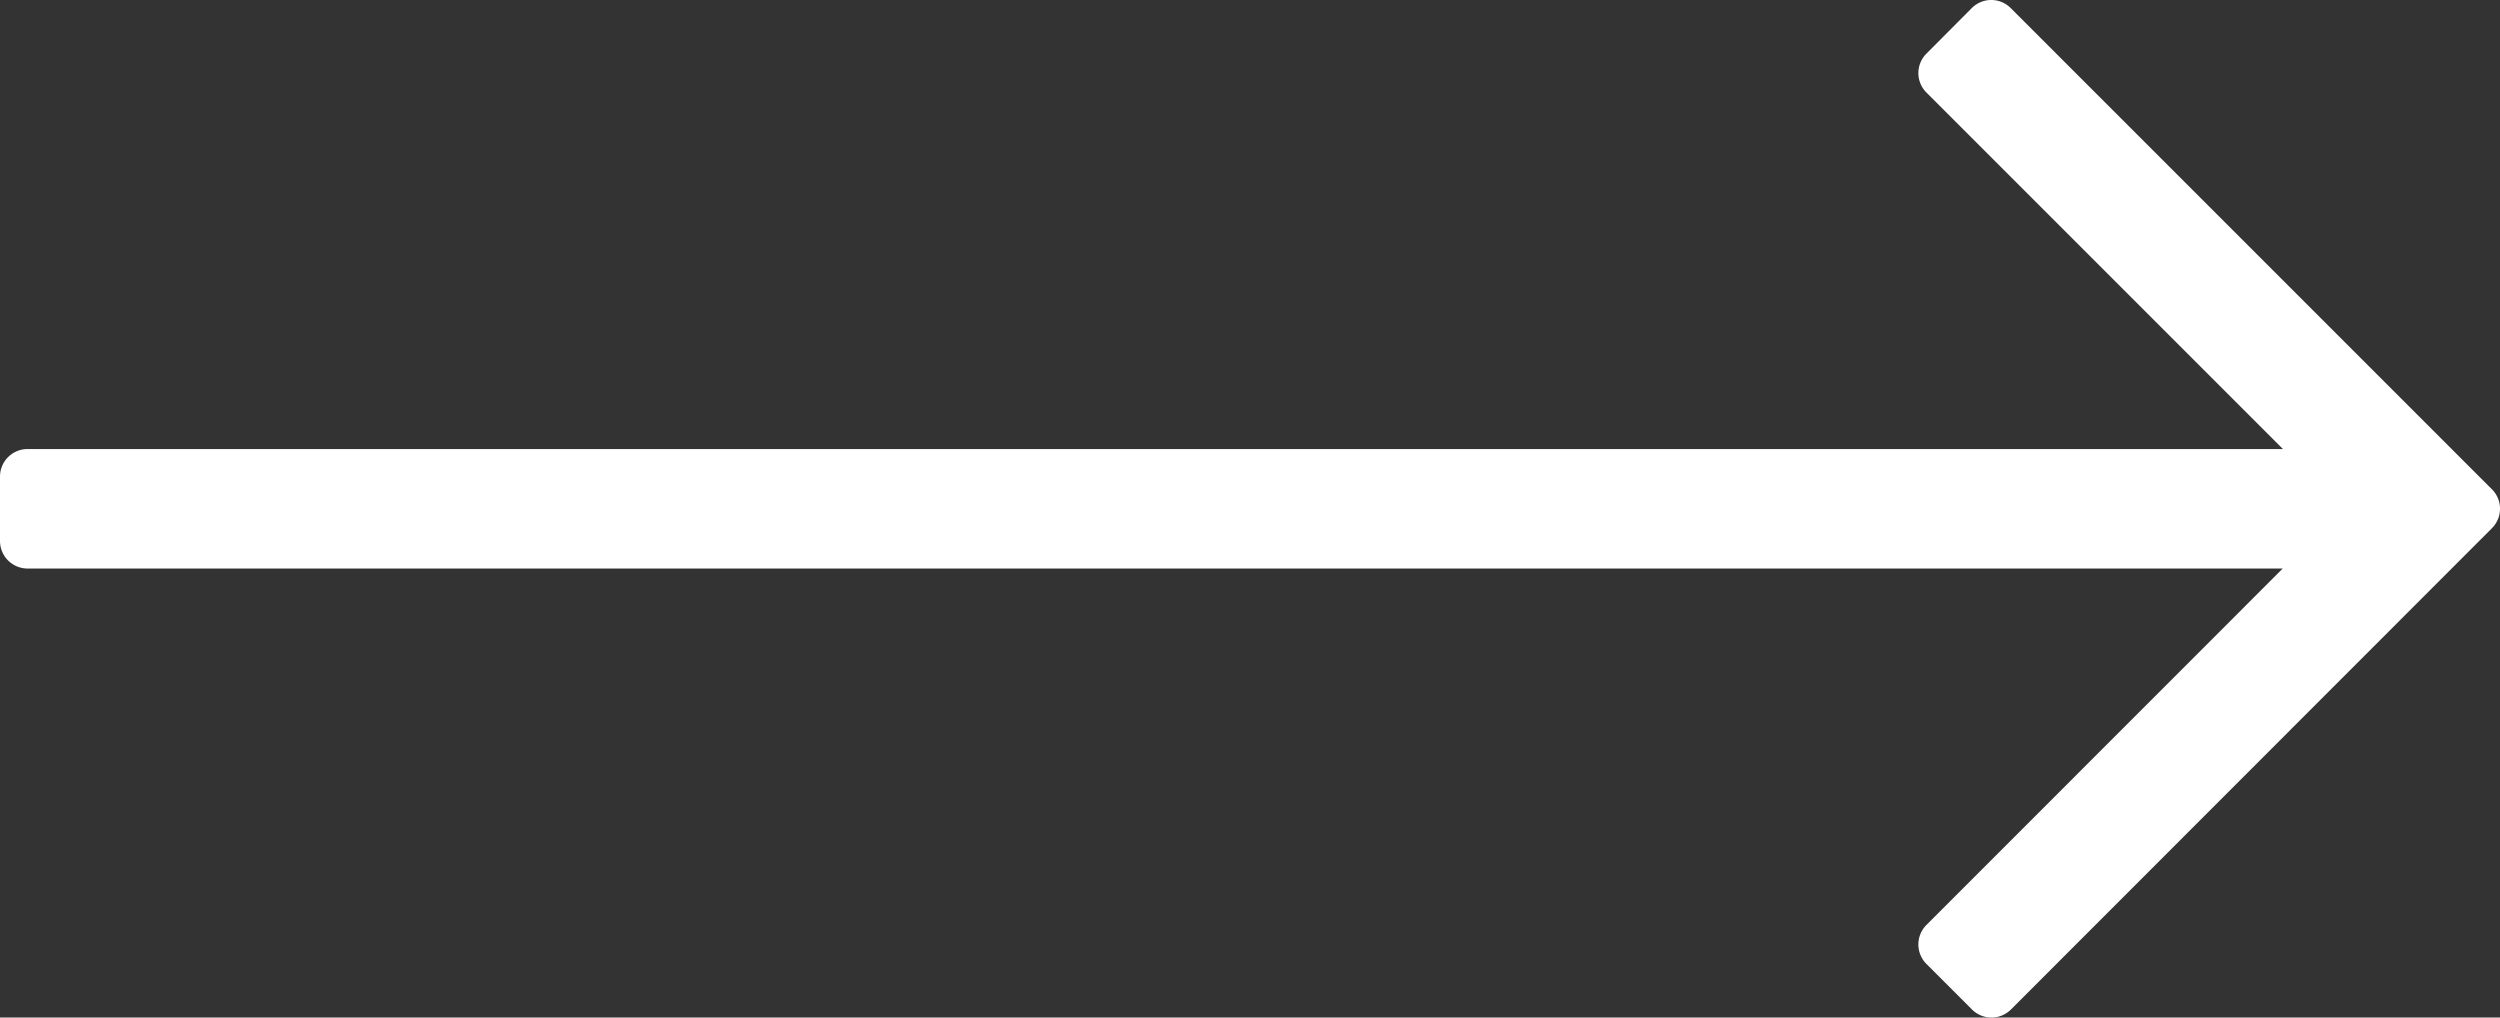
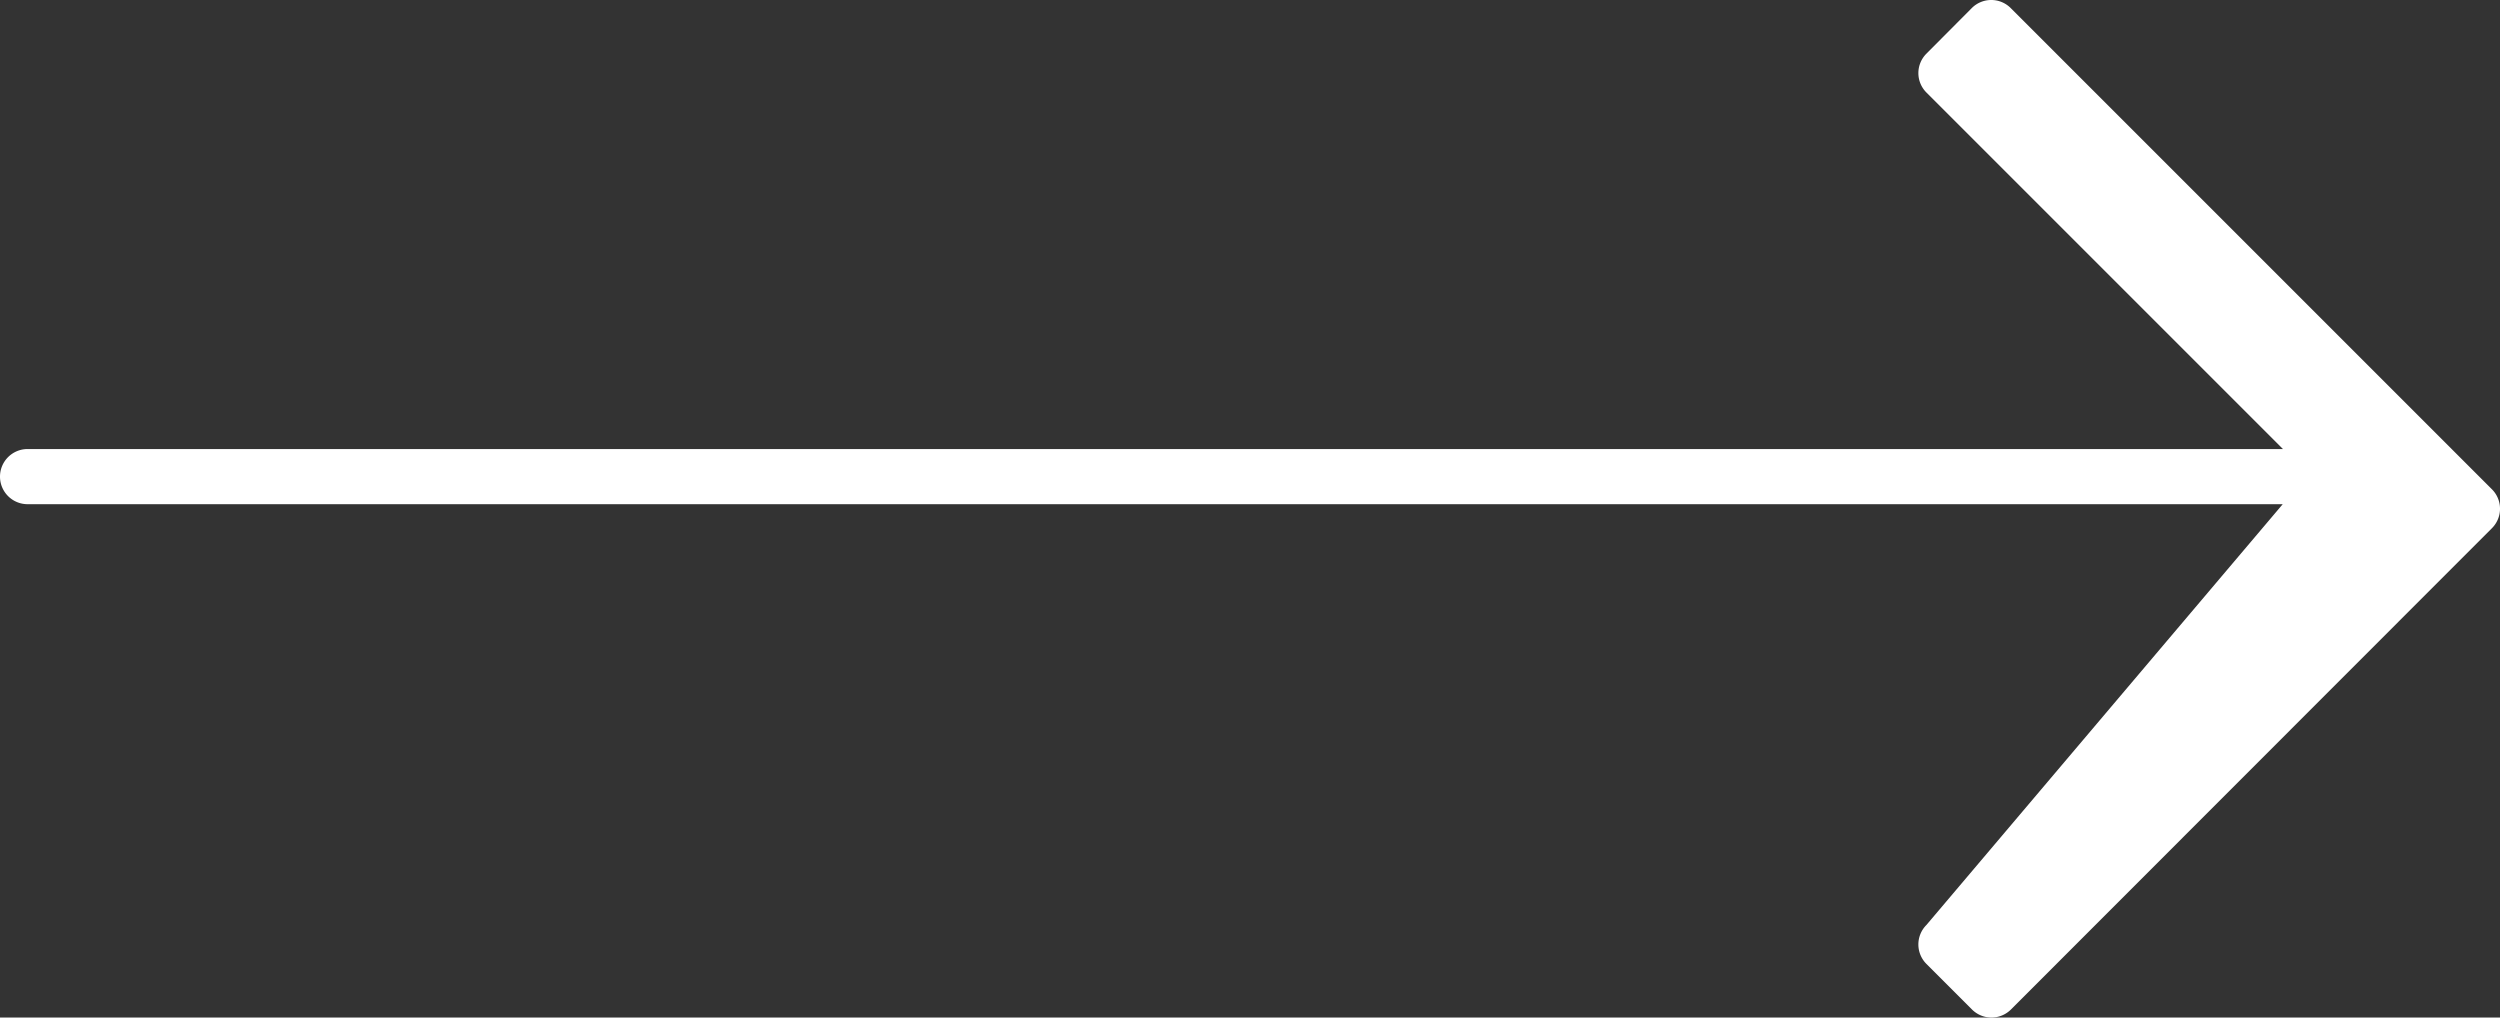
<svg xmlns="http://www.w3.org/2000/svg" width="34" height="13.838" viewBox="0 0 34 13.838">
  <rect x="0" y="0" width="34" height="13.838" fill="#333333" stroke="none" />
  <title>arrow right</title>
  <g id="Layer_2" data-name="Layer 2">
    <g id="Capa_1" data-name="Capa 1">
-       <path d="M26.816.11,26.2.729a.374.374,0,0,0,0,.53l4.848,4.848H.375A.375.375,0,0,0,0,6.482v.875a.375.375,0,0,0,.375.375h30.67L26.2,12.579a.375.375,0,0,0,0,.531l.619.619a.375.375,0,0,0,.53,0L33.89,7.184a.374.374,0,0,0,0-.53L27.346.11A.374.374,0,0,0,26.816.11Z" fill="#fff" />
+       <path d="M26.816.11,26.2.729a.374.374,0,0,0,0,.53l4.848,4.848H.375A.375.375,0,0,0,0,6.482a.375.375,0,0,0,.375.375h30.67L26.2,12.579a.375.375,0,0,0,0,.531l.619.619a.375.375,0,0,0,.53,0L33.89,7.184a.374.374,0,0,0,0-.53L27.346.11A.374.374,0,0,0,26.816.11Z" fill="#fff" />
    </g>
  </g>
</svg>